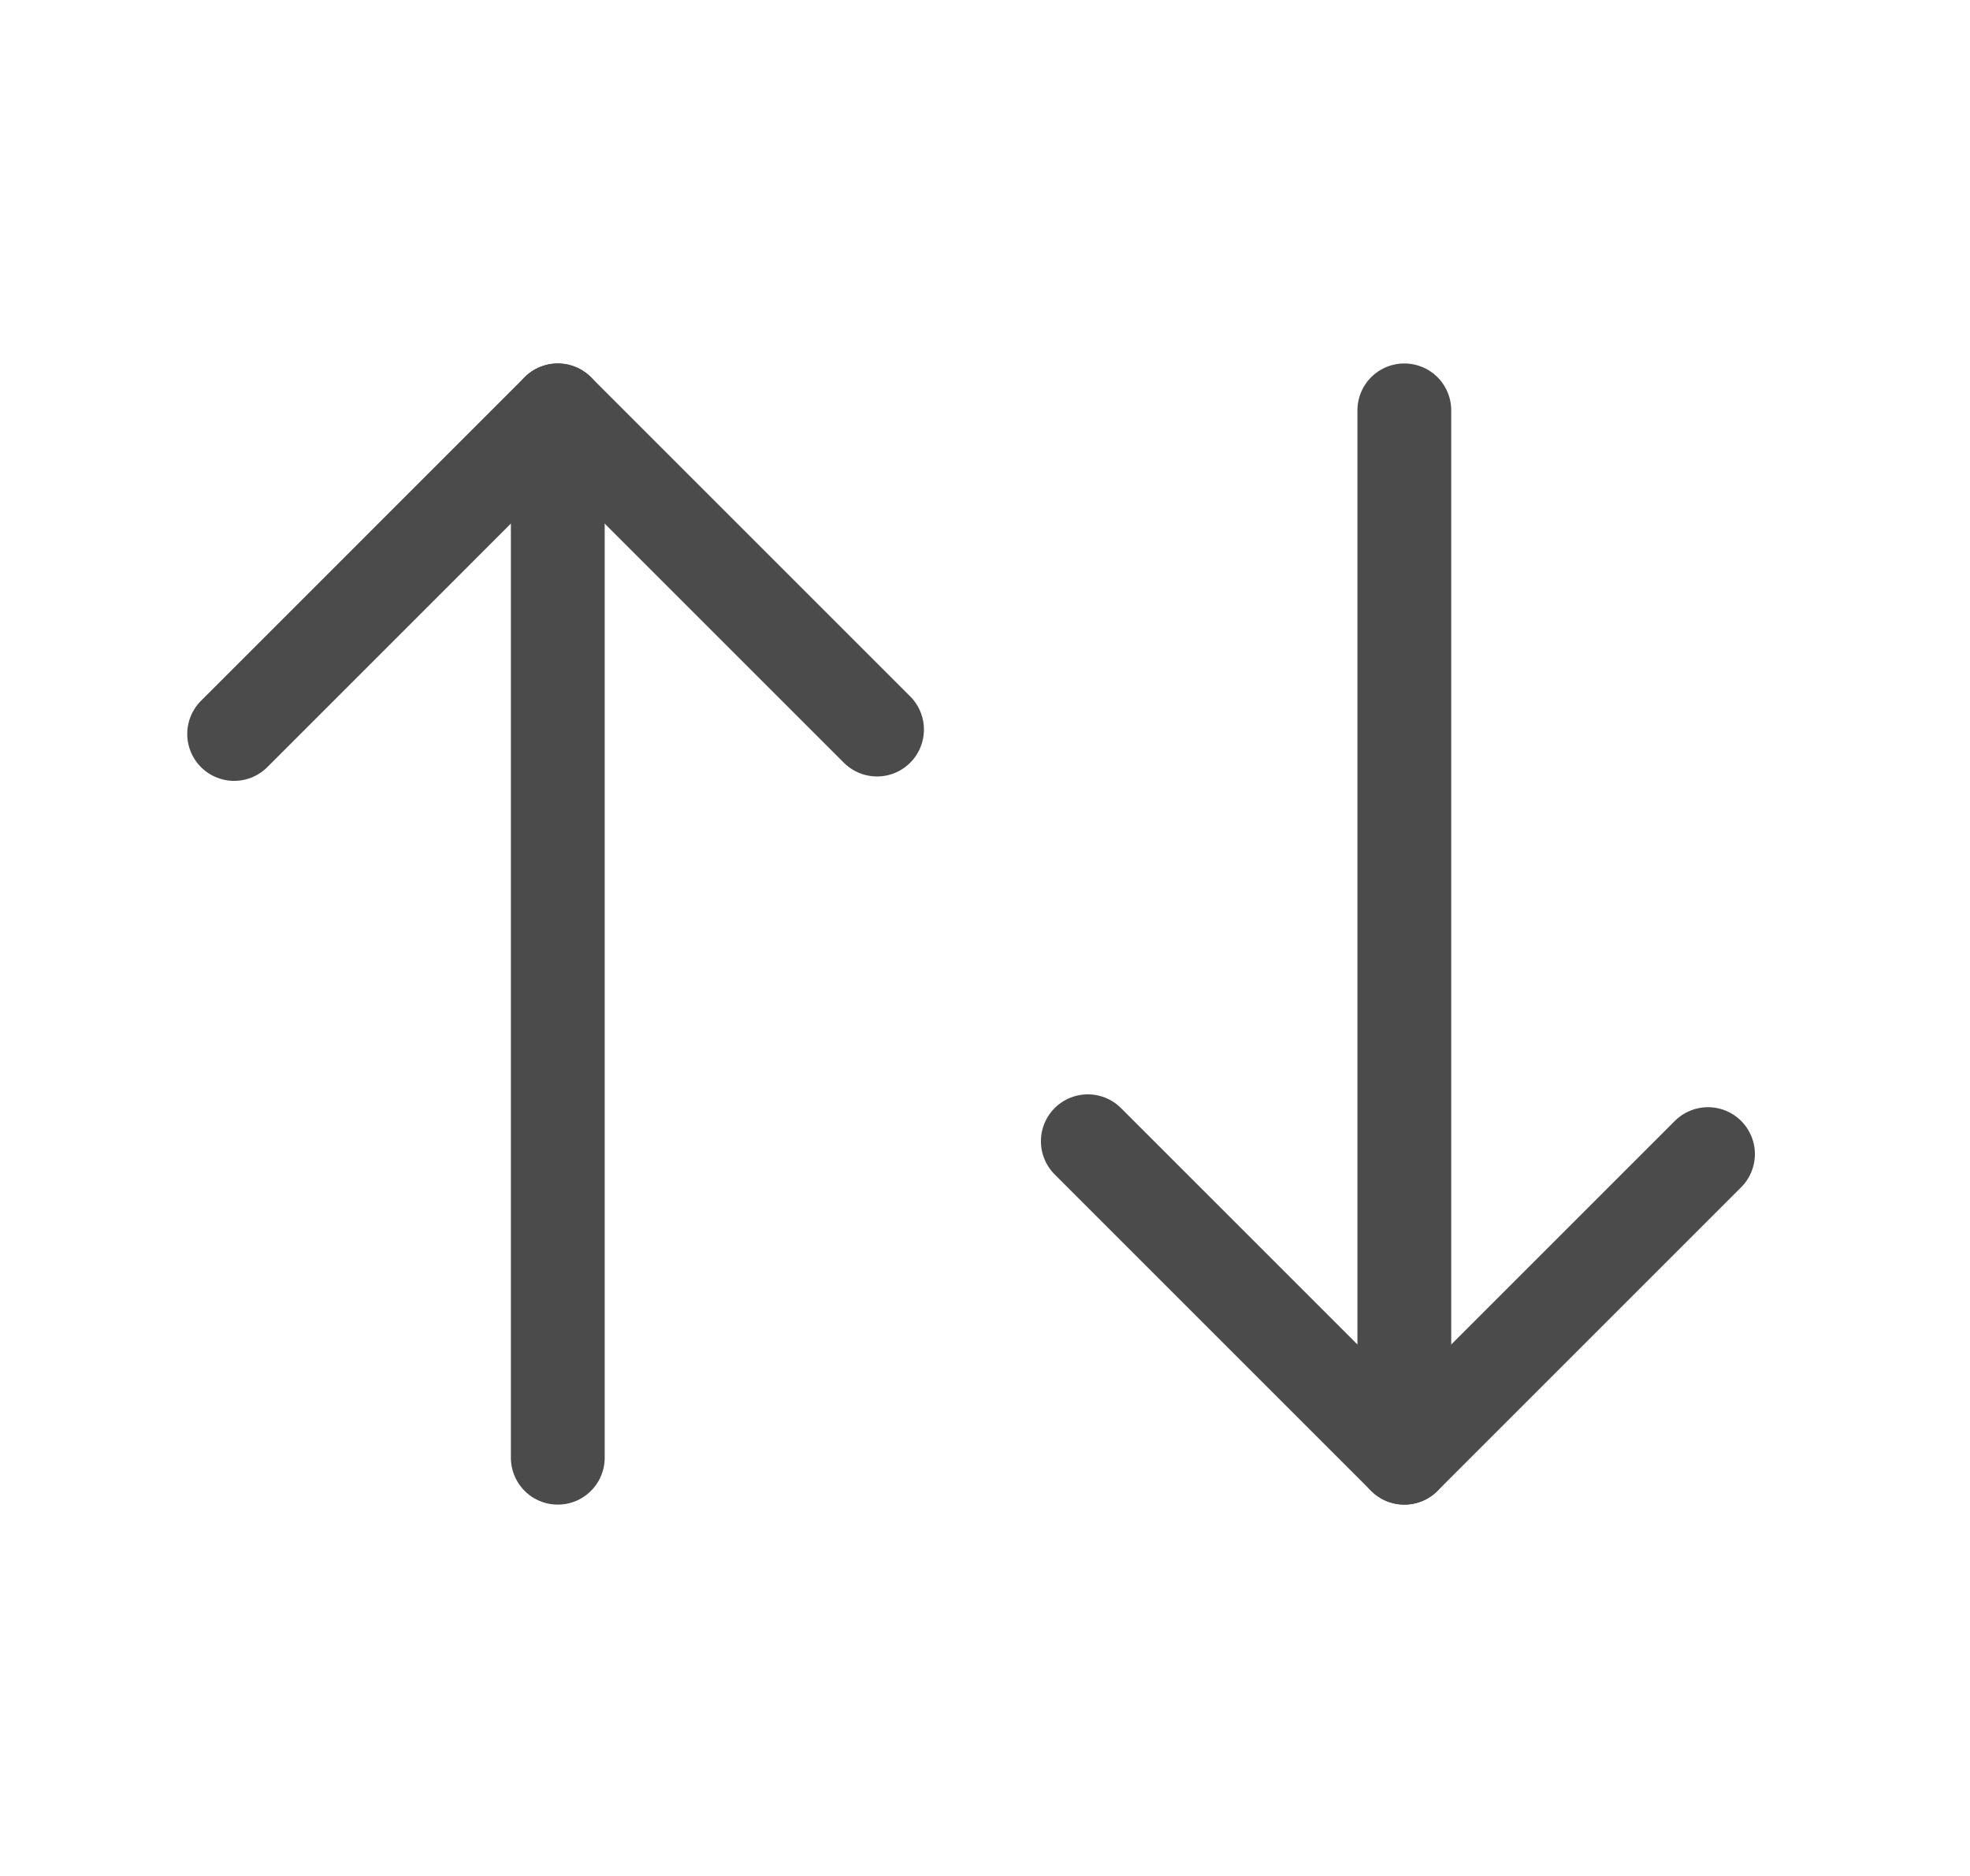
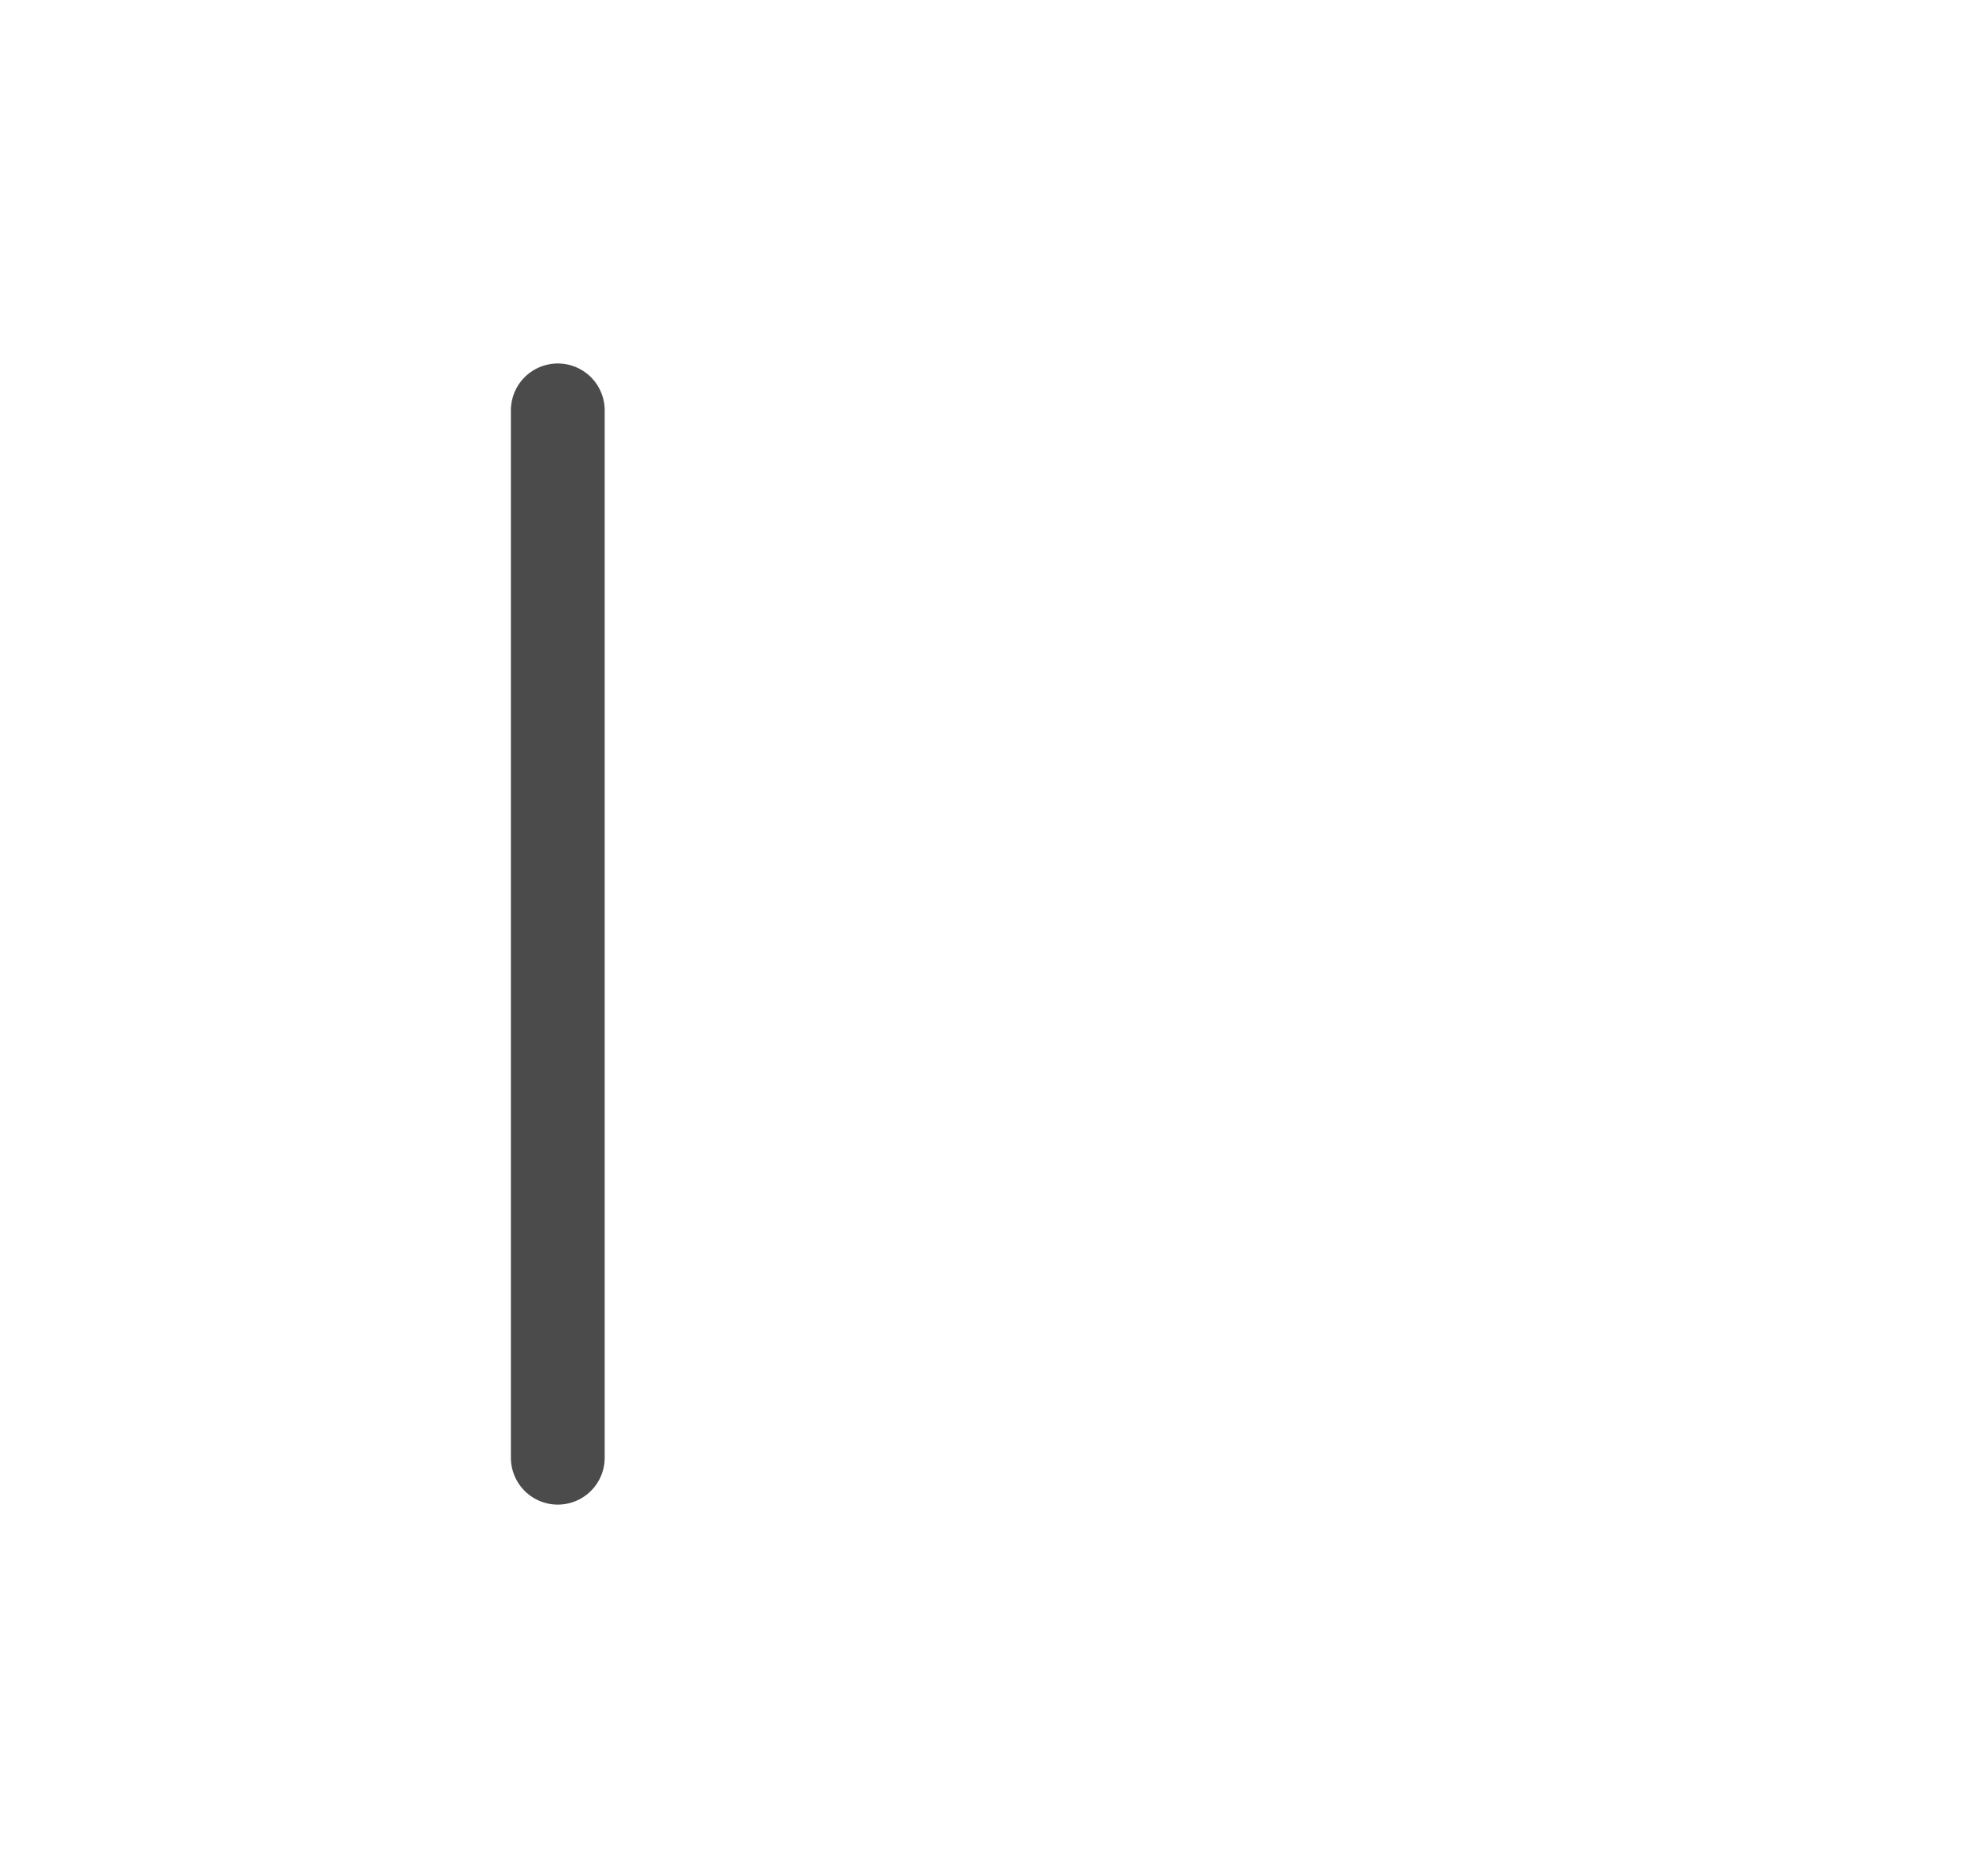
<svg xmlns="http://www.w3.org/2000/svg" width="21" height="20" viewBox="0 0 21 20" fill="none">
  <g clip-path="url(#clip0_1779_1415)">
-     <path d="M2.496 7.825L5.946 4.375L9.349 7.778" stroke="#4B4B4B" stroke-linecap="round" stroke-linejoin="round" />
-     <path d="M18.207 12.304L14.97 15.541L11.596 12.167" stroke="#4B4B4B" stroke-linecap="round" stroke-linejoin="round" />
-     <path d="M14.97 15.541L14.97 4.375" stroke="#4B4B4B" stroke-linecap="round" stroke-linejoin="round" />
    <path d="M5.946 15.541V4.375" stroke="#4B4B4B" stroke-linecap="round" stroke-linejoin="round" />
  </g>
  <defs>
    <clipPath id="clip0_1779_1415">
      <rect width="20" height="20" fill="white" transform="translate(0.5)" />
    </clipPath>
  </defs>
</svg>